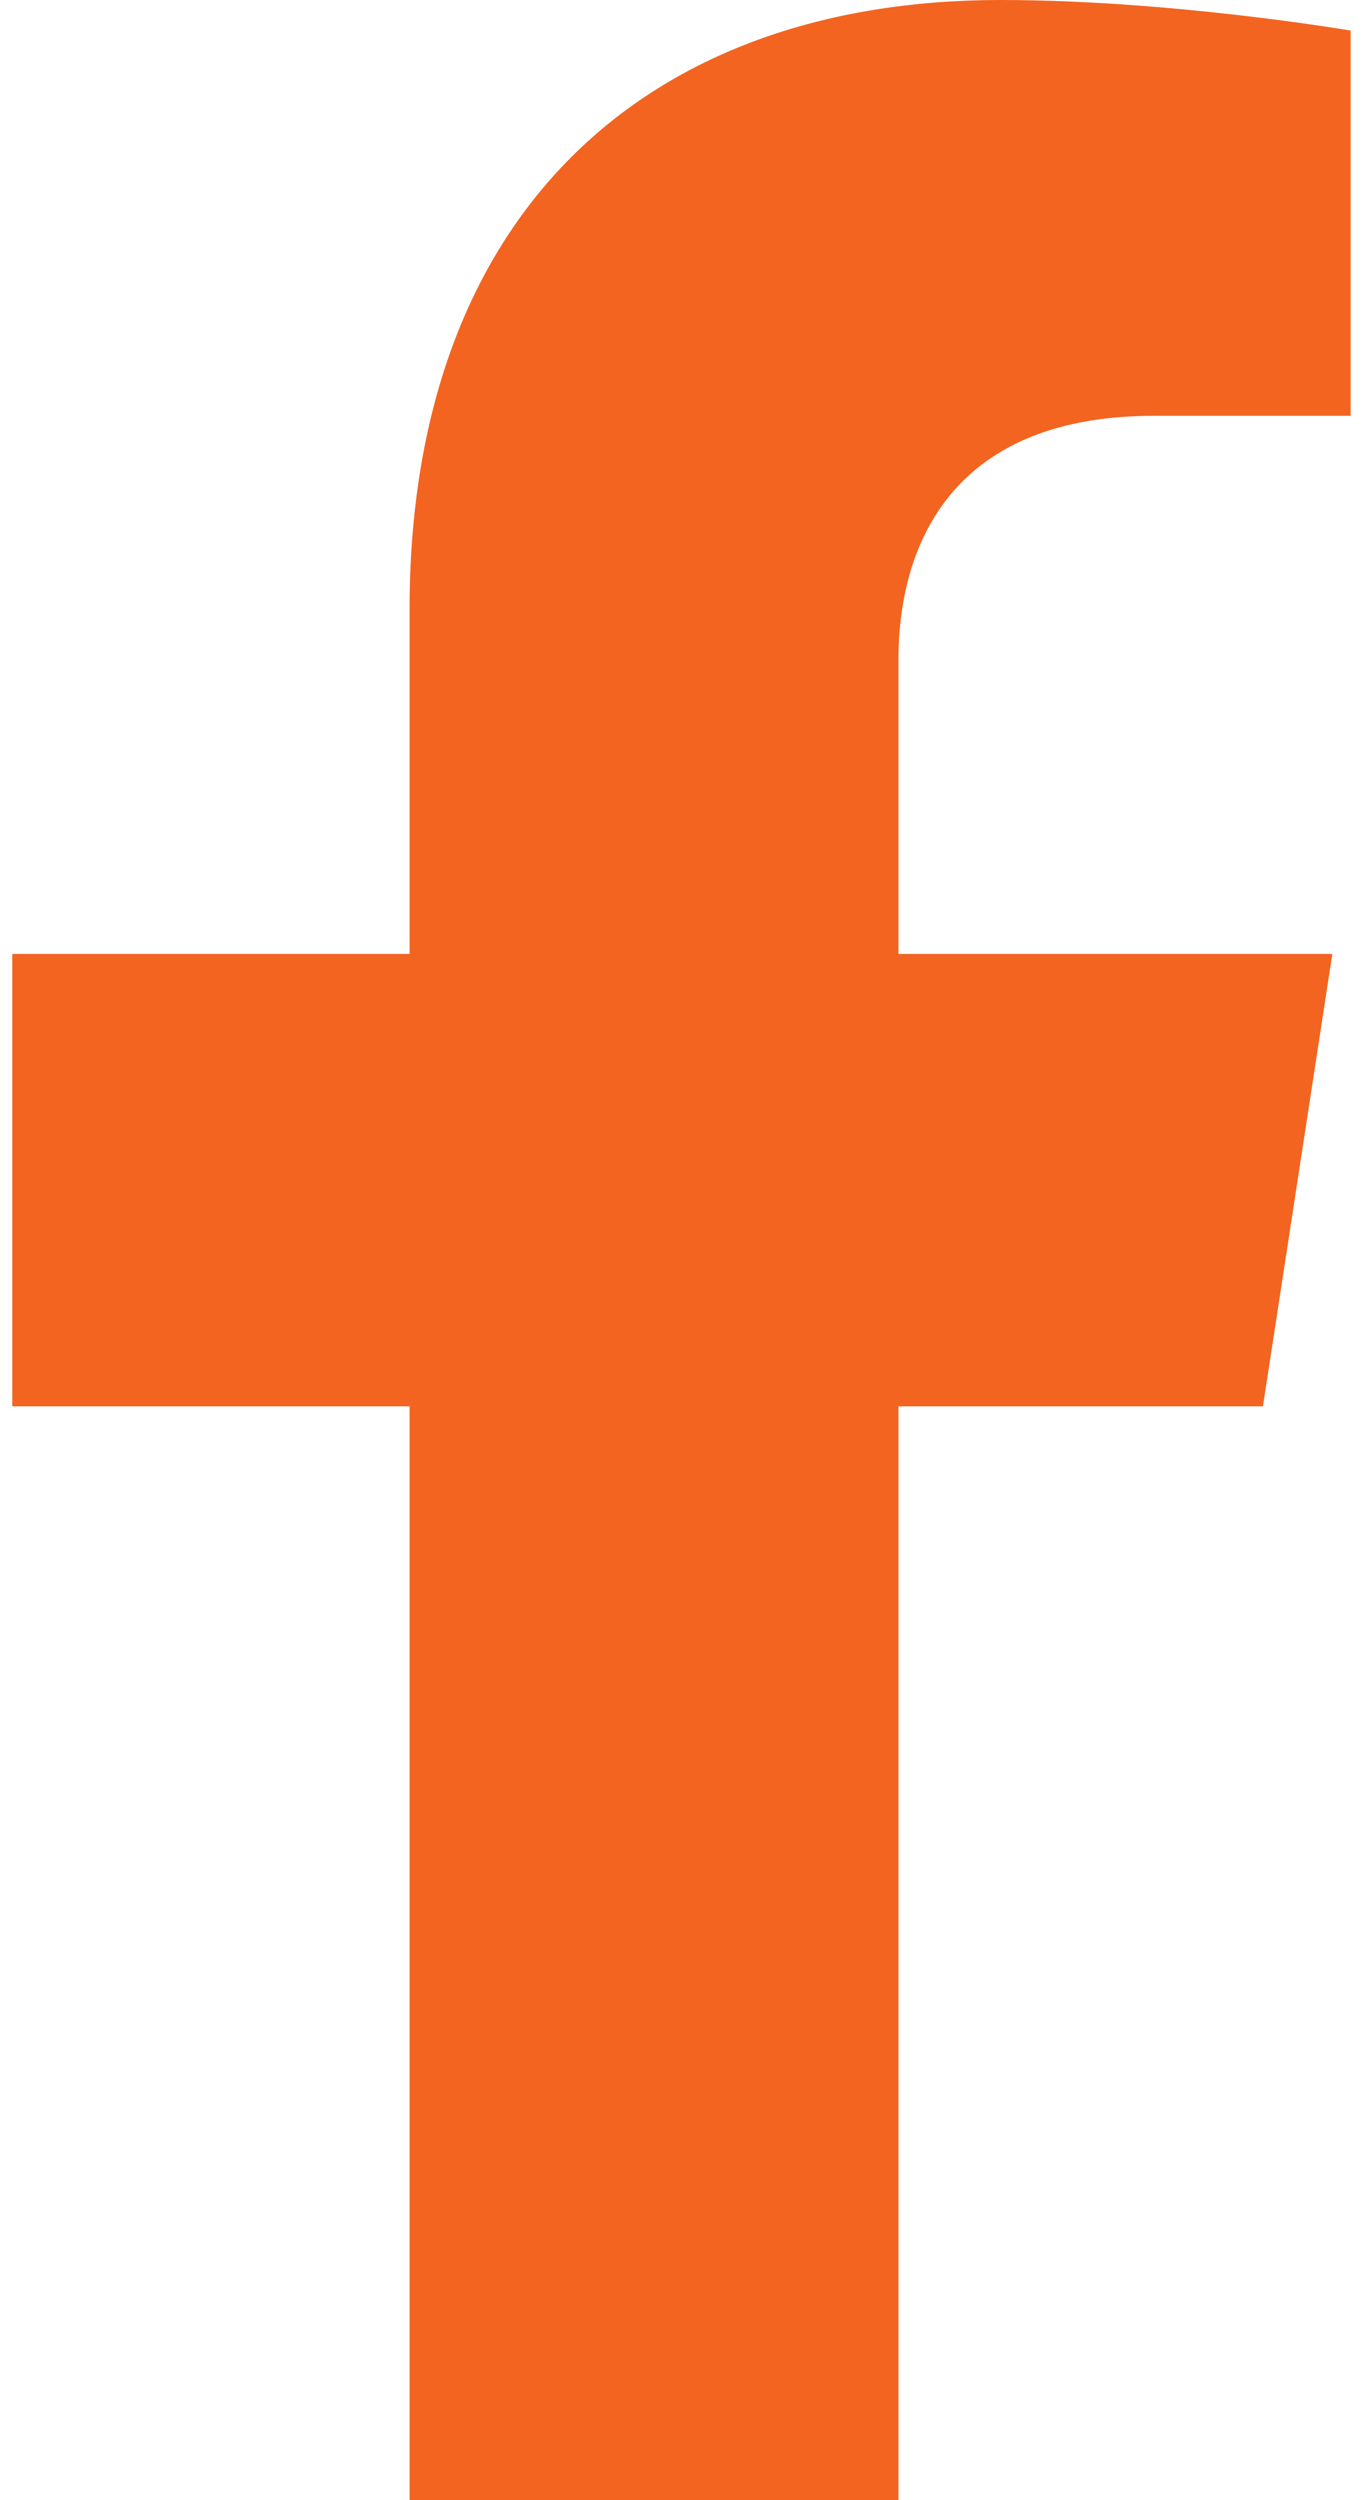
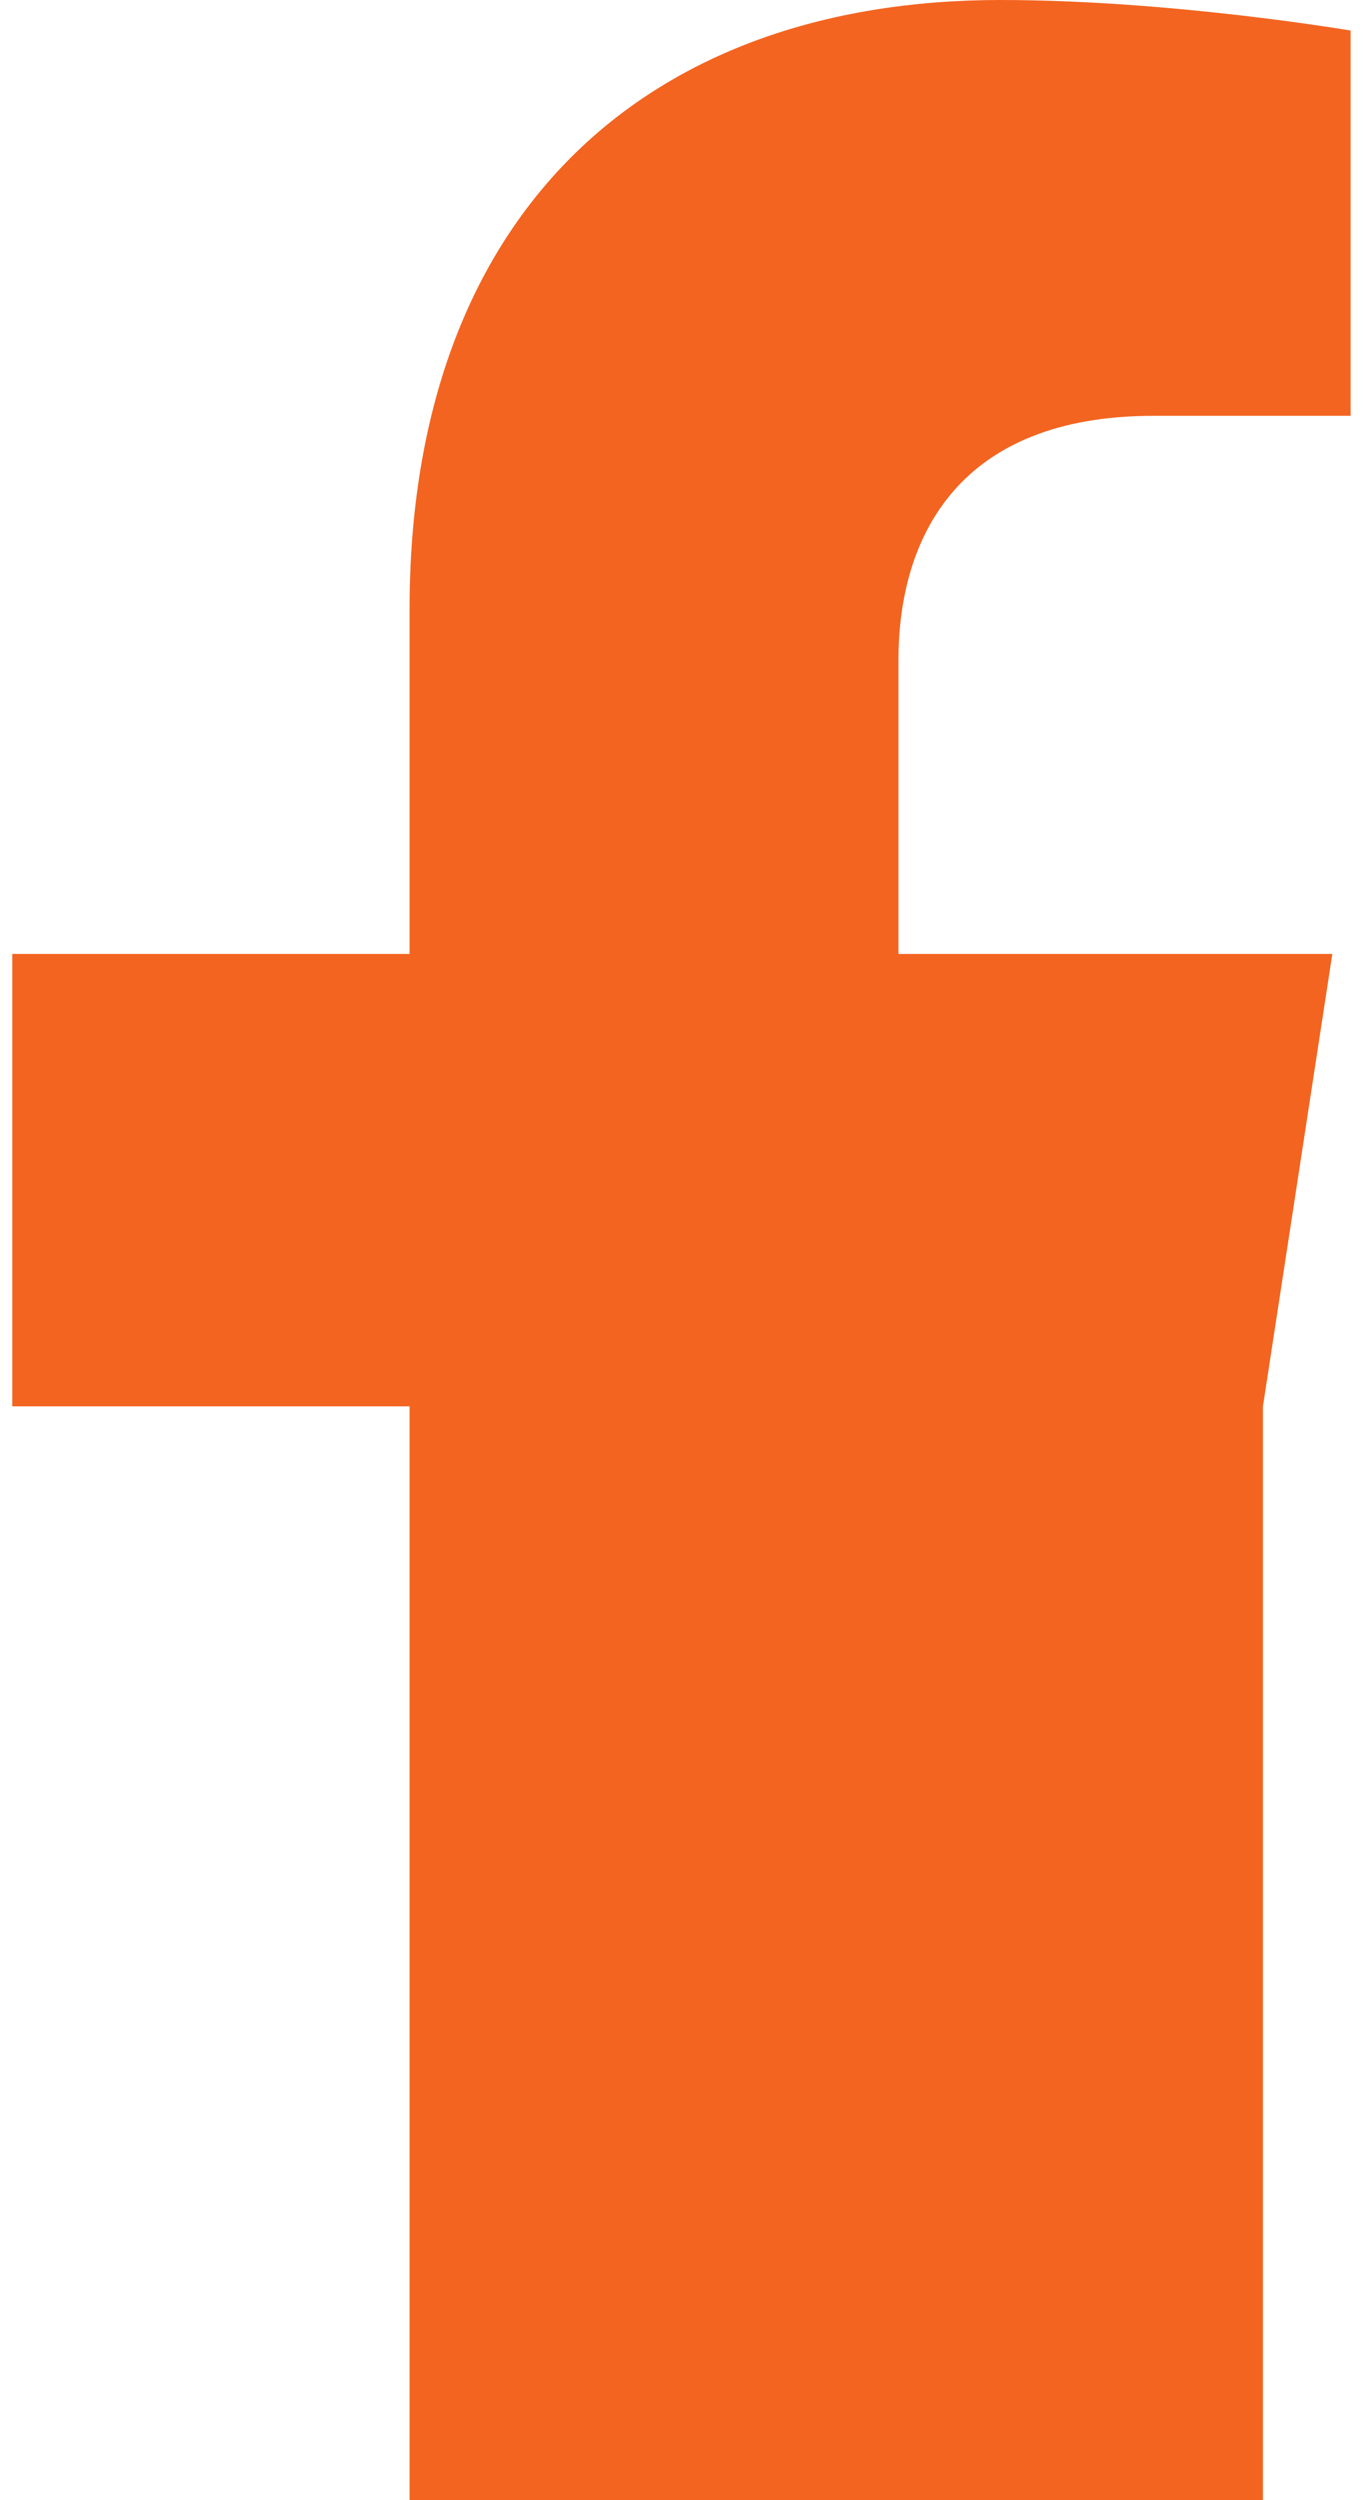
<svg xmlns="http://www.w3.org/2000/svg" width="12" height="22" viewBox="0 0 12 22" fill="none">
-   <path d="M11.119 12.375L11.73 8.394H7.91V5.81C7.91 4.721 8.443 3.659 10.155 3.659H11.891V0.269C11.891 0.269 10.315 0 8.808 0C5.662 0 3.606 1.907 3.606 5.359V8.394H0.108V12.375H3.606V22H7.91V12.375H11.119Z" fill="#F36420" />
+   <path d="M11.119 12.375L11.73 8.394H7.91V5.81C7.91 4.721 8.443 3.659 10.155 3.659H11.891V0.269C11.891 0.269 10.315 0 8.808 0C5.662 0 3.606 1.907 3.606 5.359V8.394H0.108V12.375H3.606V22H7.91H11.119Z" fill="#F36420" />
</svg>